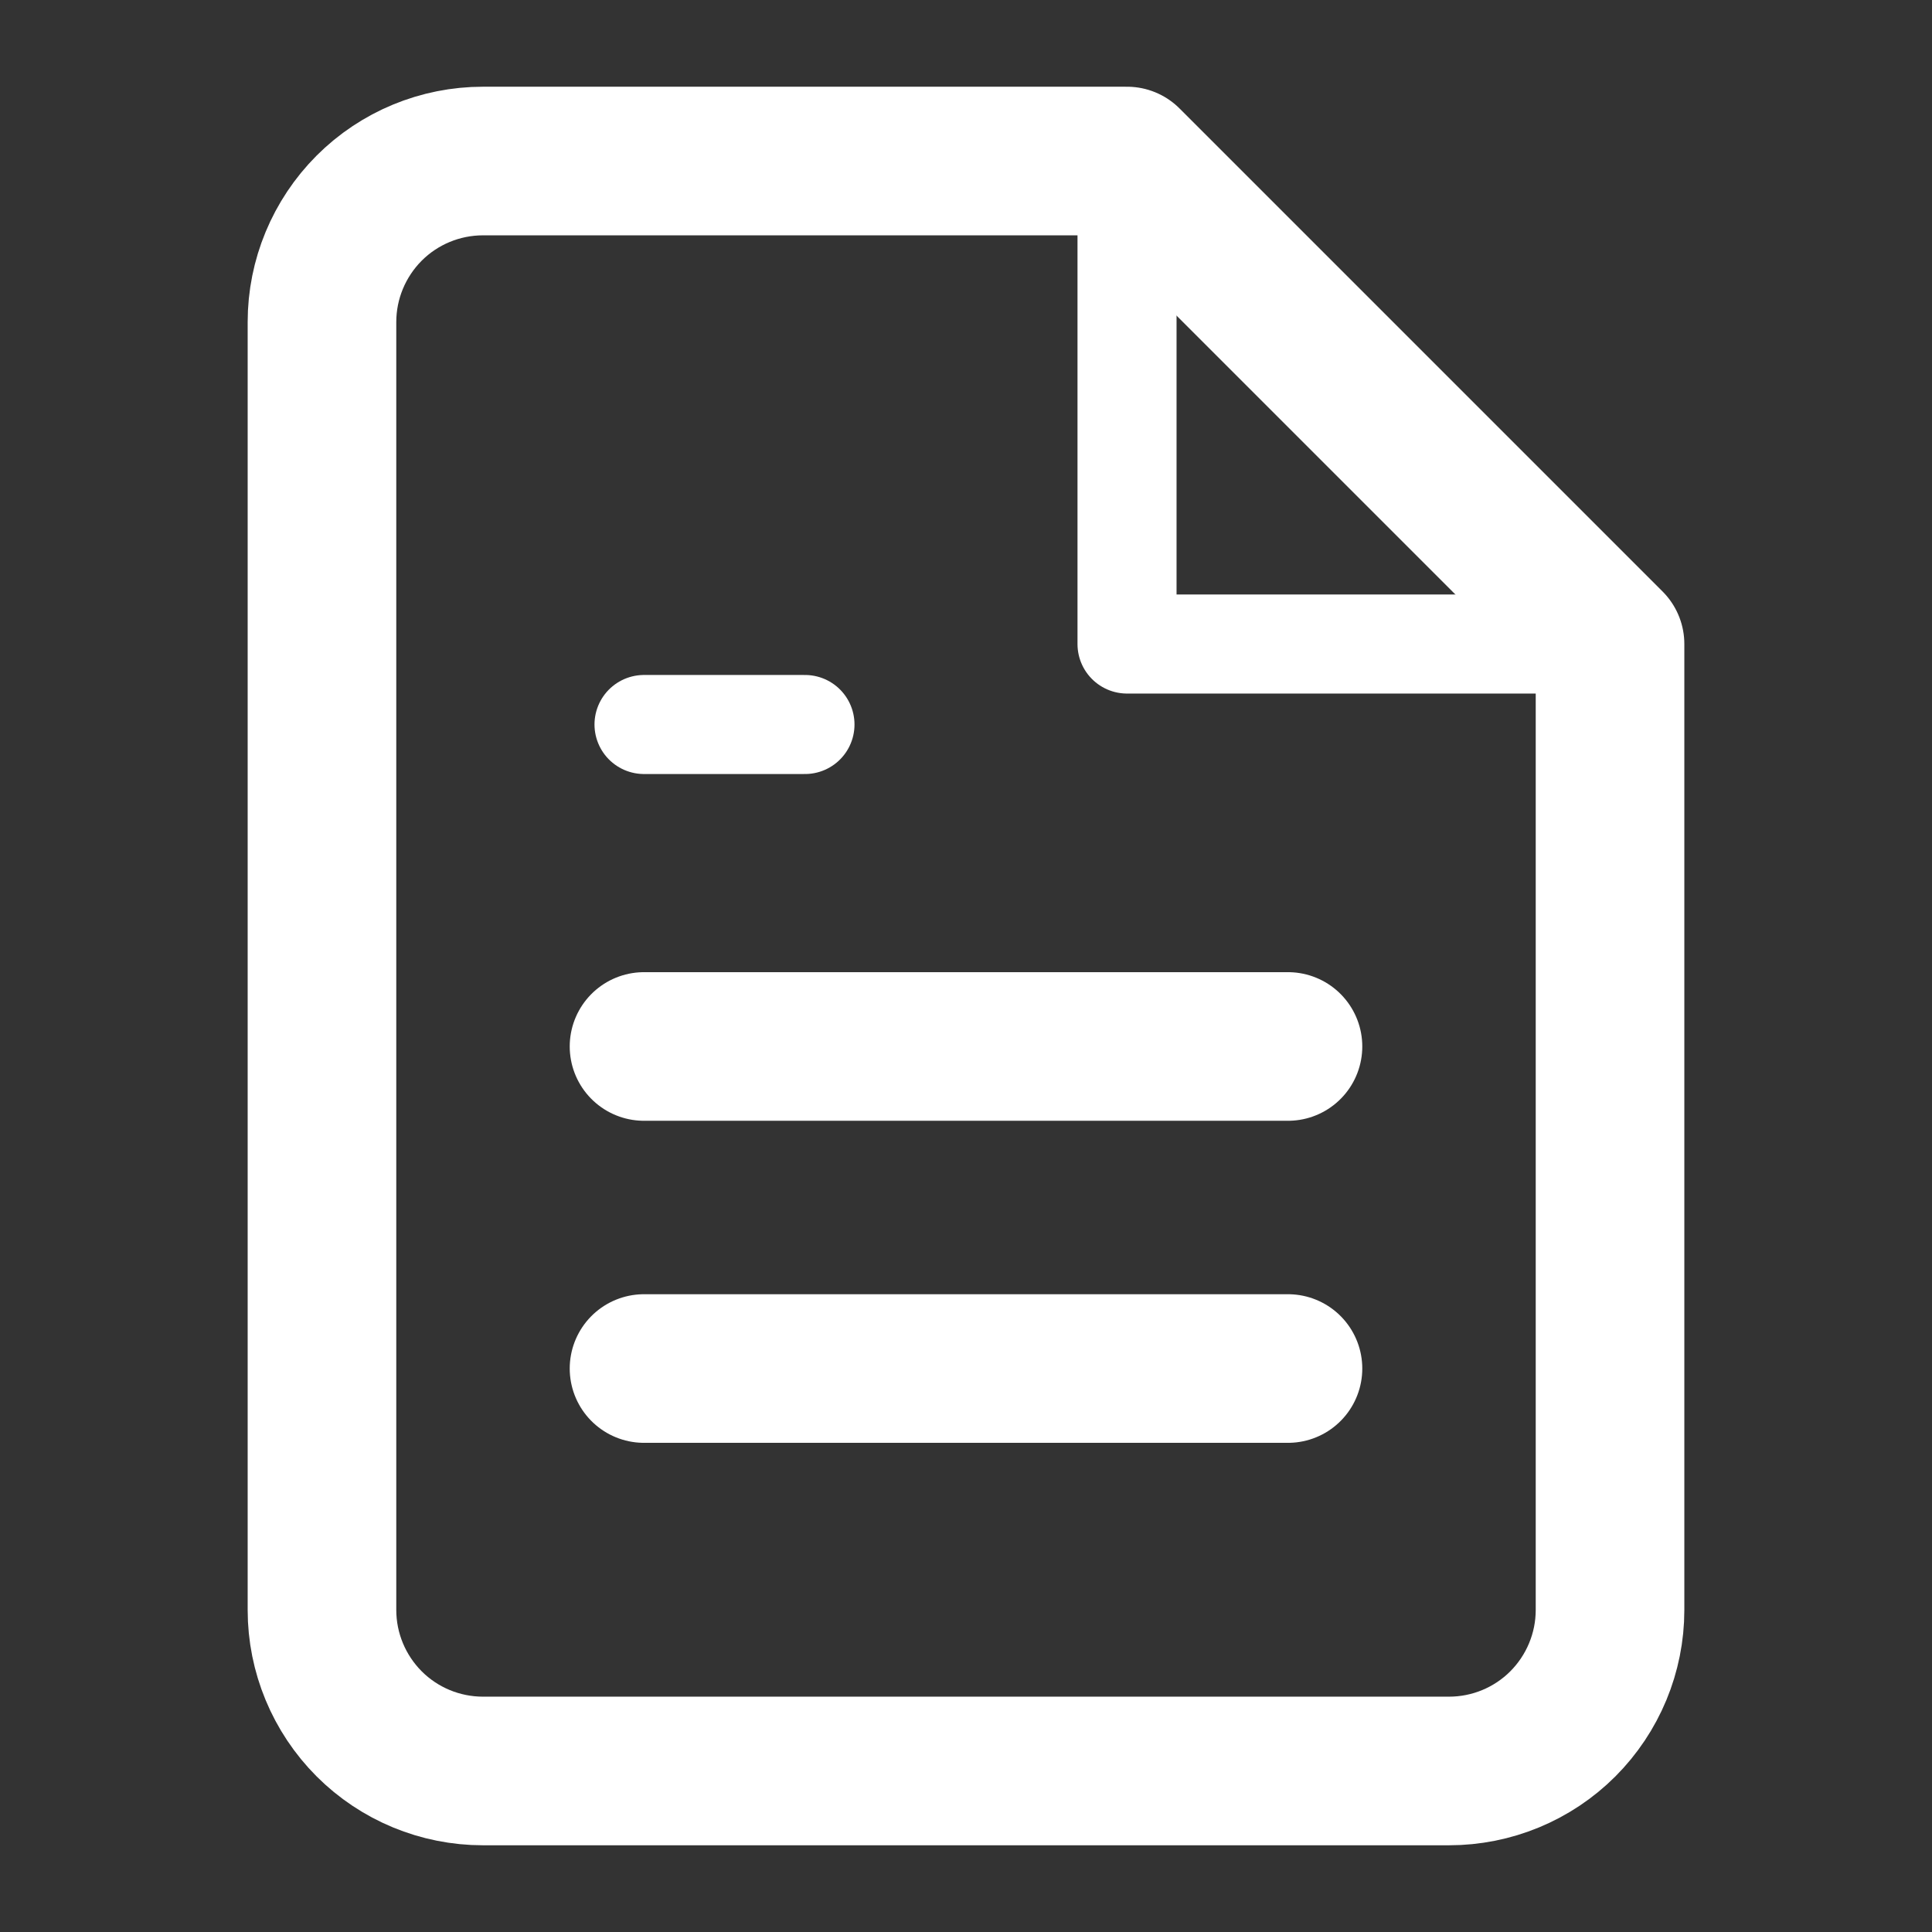
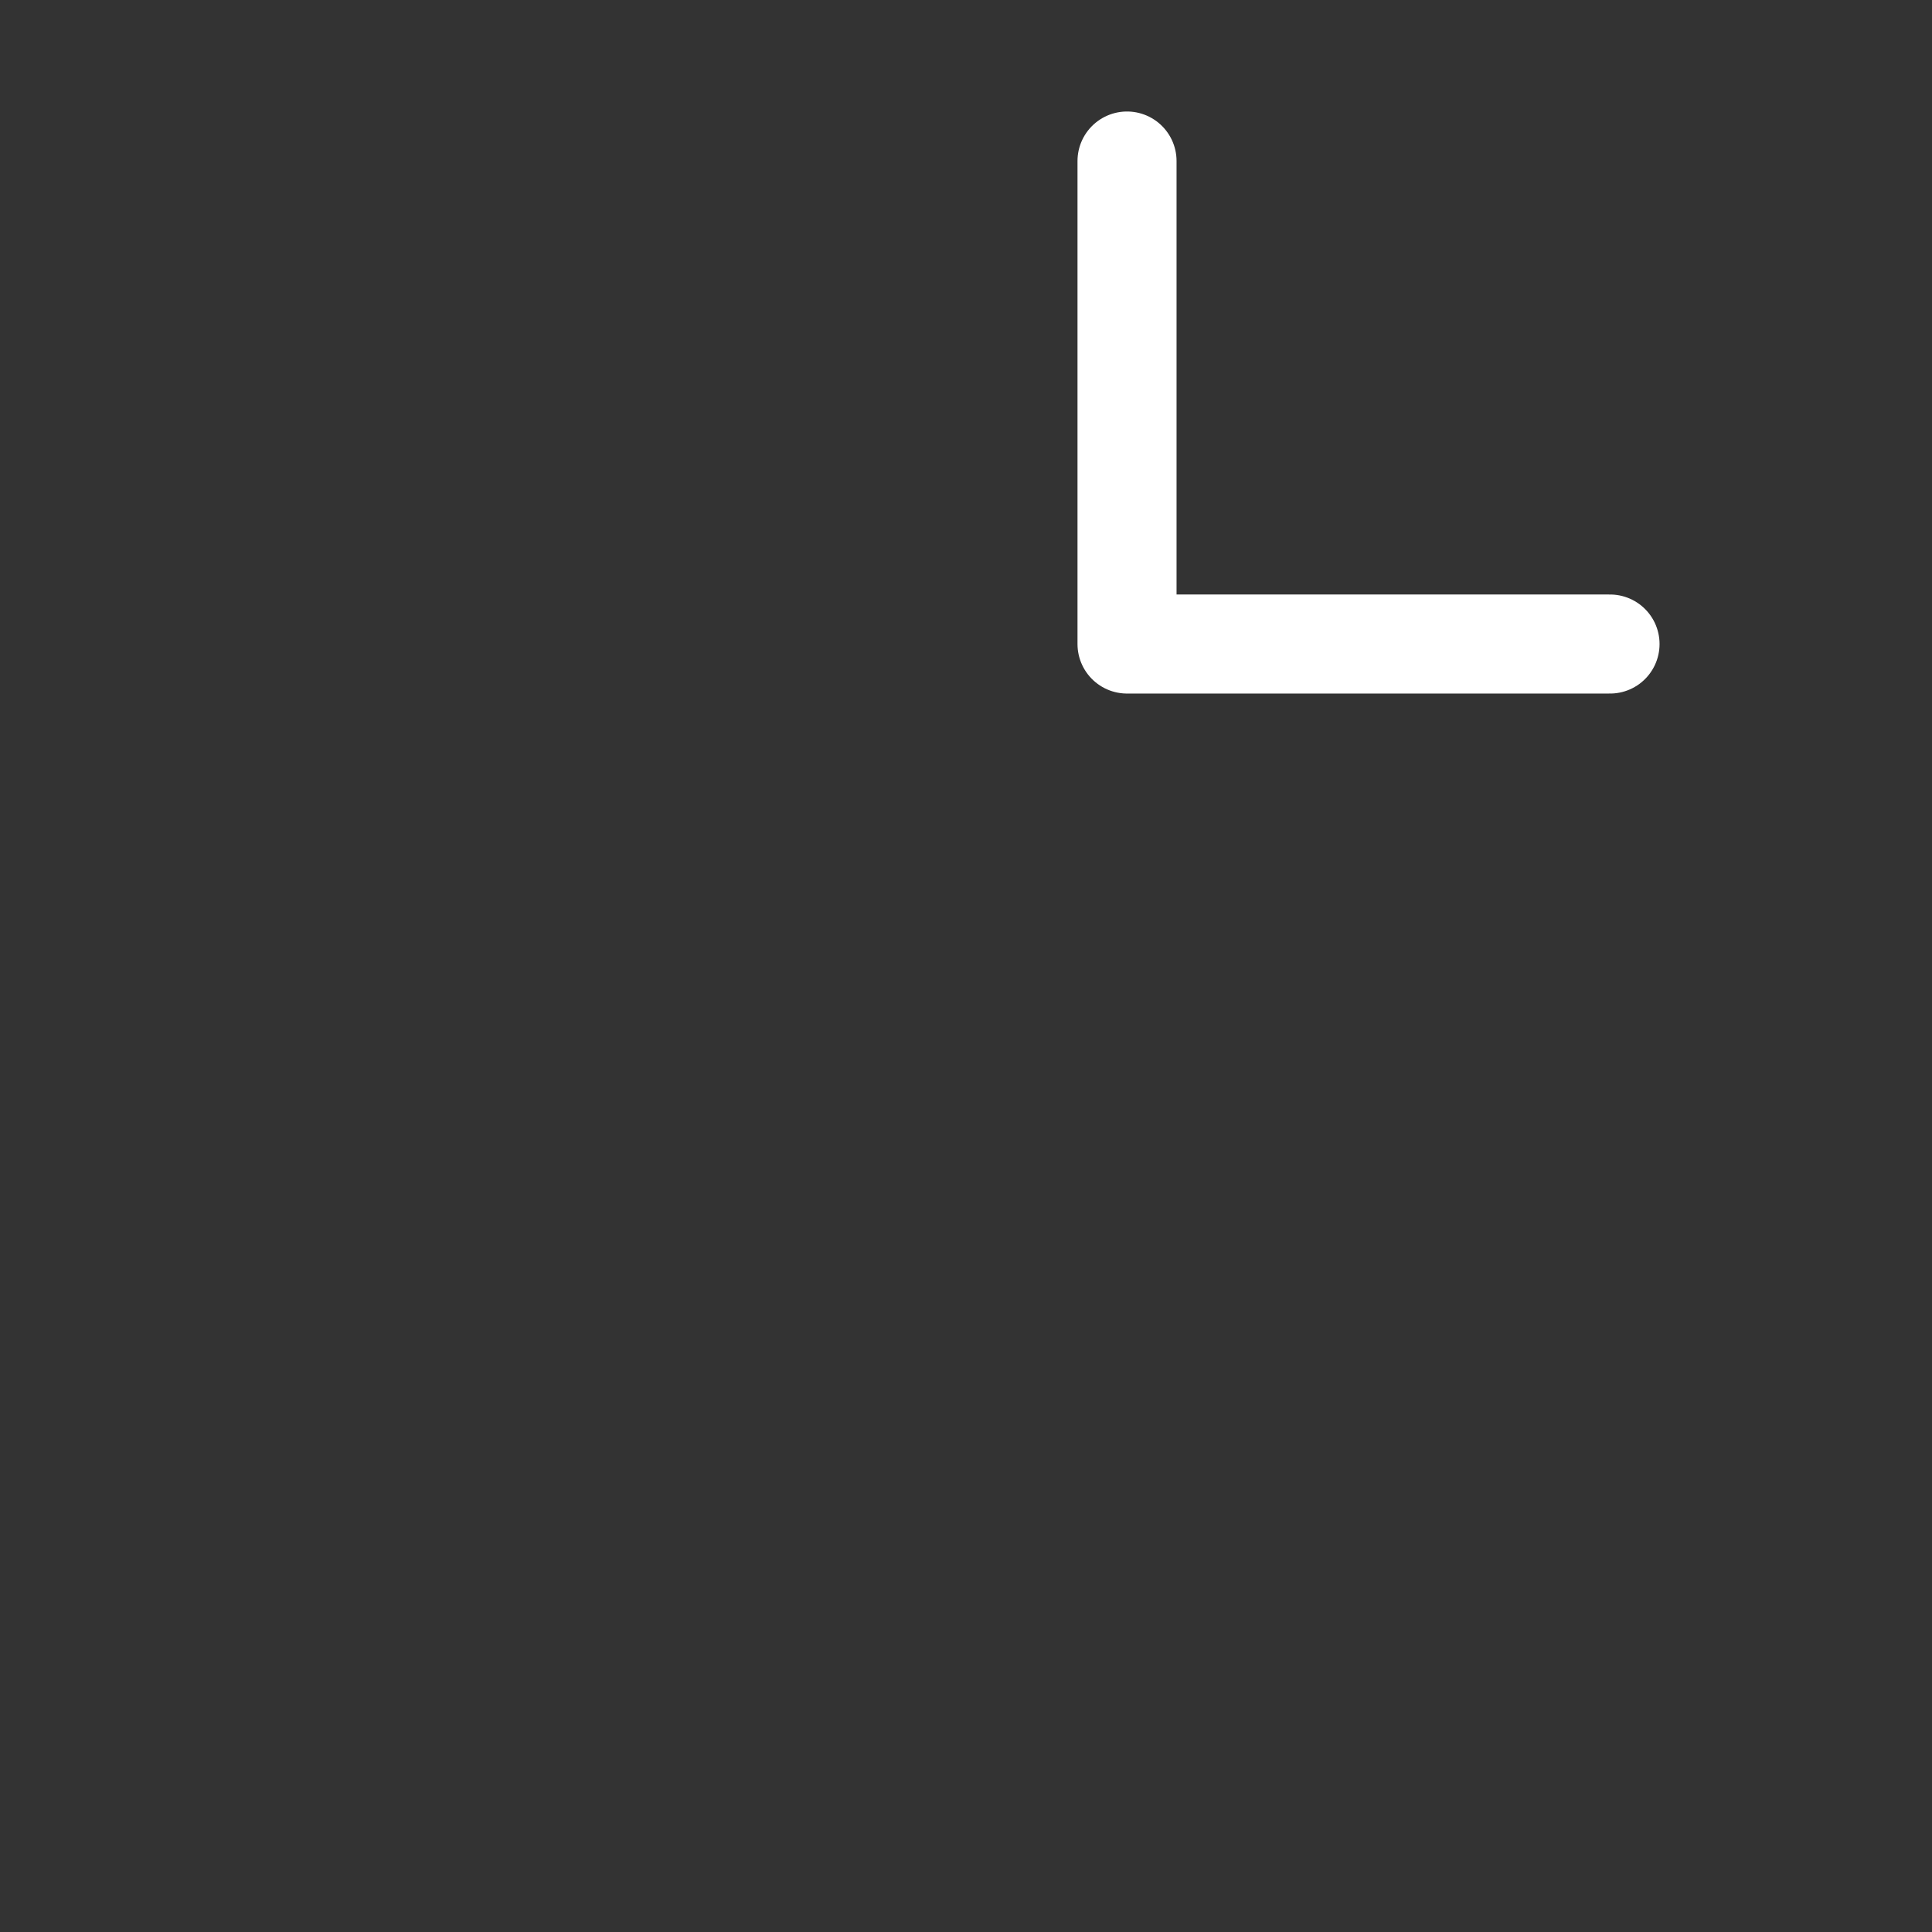
<svg xmlns="http://www.w3.org/2000/svg" width="26" height="26" viewBox="0 0 26 26" fill="none">
  <rect x="0" y="0" width="26" height="26" fill="#333333" stroke="none" />
  <g clip-path="url(#clip0_9261_119315)">
-     <path d="M15.167 2.167H6.5C5.925 2.167 5.374 2.395 4.968 2.801C4.562 3.208 4.333 3.759 4.333 4.333V21.667C4.333 22.241 4.562 22.792 4.968 23.199C5.374 23.605 5.925 23.833 6.5 23.833H19.5C20.075 23.833 20.626 23.605 21.032 23.199C21.438 22.792 21.667 22.241 21.667 21.667V8.667L15.167 2.167Z" stroke="white" style="stroke:white;stroke-opacity:1;" stroke-width="2" stroke-linecap="round" stroke-linejoin="round" />
-     <path d="M17.333 18.417H8.667" stroke="white" style="stroke:white;stroke-opacity:1;" stroke-width="2" stroke-linecap="round" stroke-linejoin="round" />
-     <path d="M17.333 14.083H8.667" stroke="white" style="stroke:white;stroke-opacity:1;" stroke-width="2" stroke-linecap="round" stroke-linejoin="round" />
-     <path d="M10.833 9.75H9.75H8.667" stroke="white" style="stroke:white;stroke-opacity:1;" stroke-width="1.333" stroke-linecap="round" stroke-linejoin="round" />
    <path d="M15.167 2.167V8.667H21.667" stroke="white" style="stroke:white;stroke-opacity:1;" stroke-width="1.333" stroke-linecap="round" stroke-linejoin="round" />
  </g>
  <defs>
    <clipPath id="clip0_9261_119315">
      <rect width="26" height="26" fill="white" style="fill:white;fill-opacity:1;" />
    </clipPath>
  </defs>
</svg>